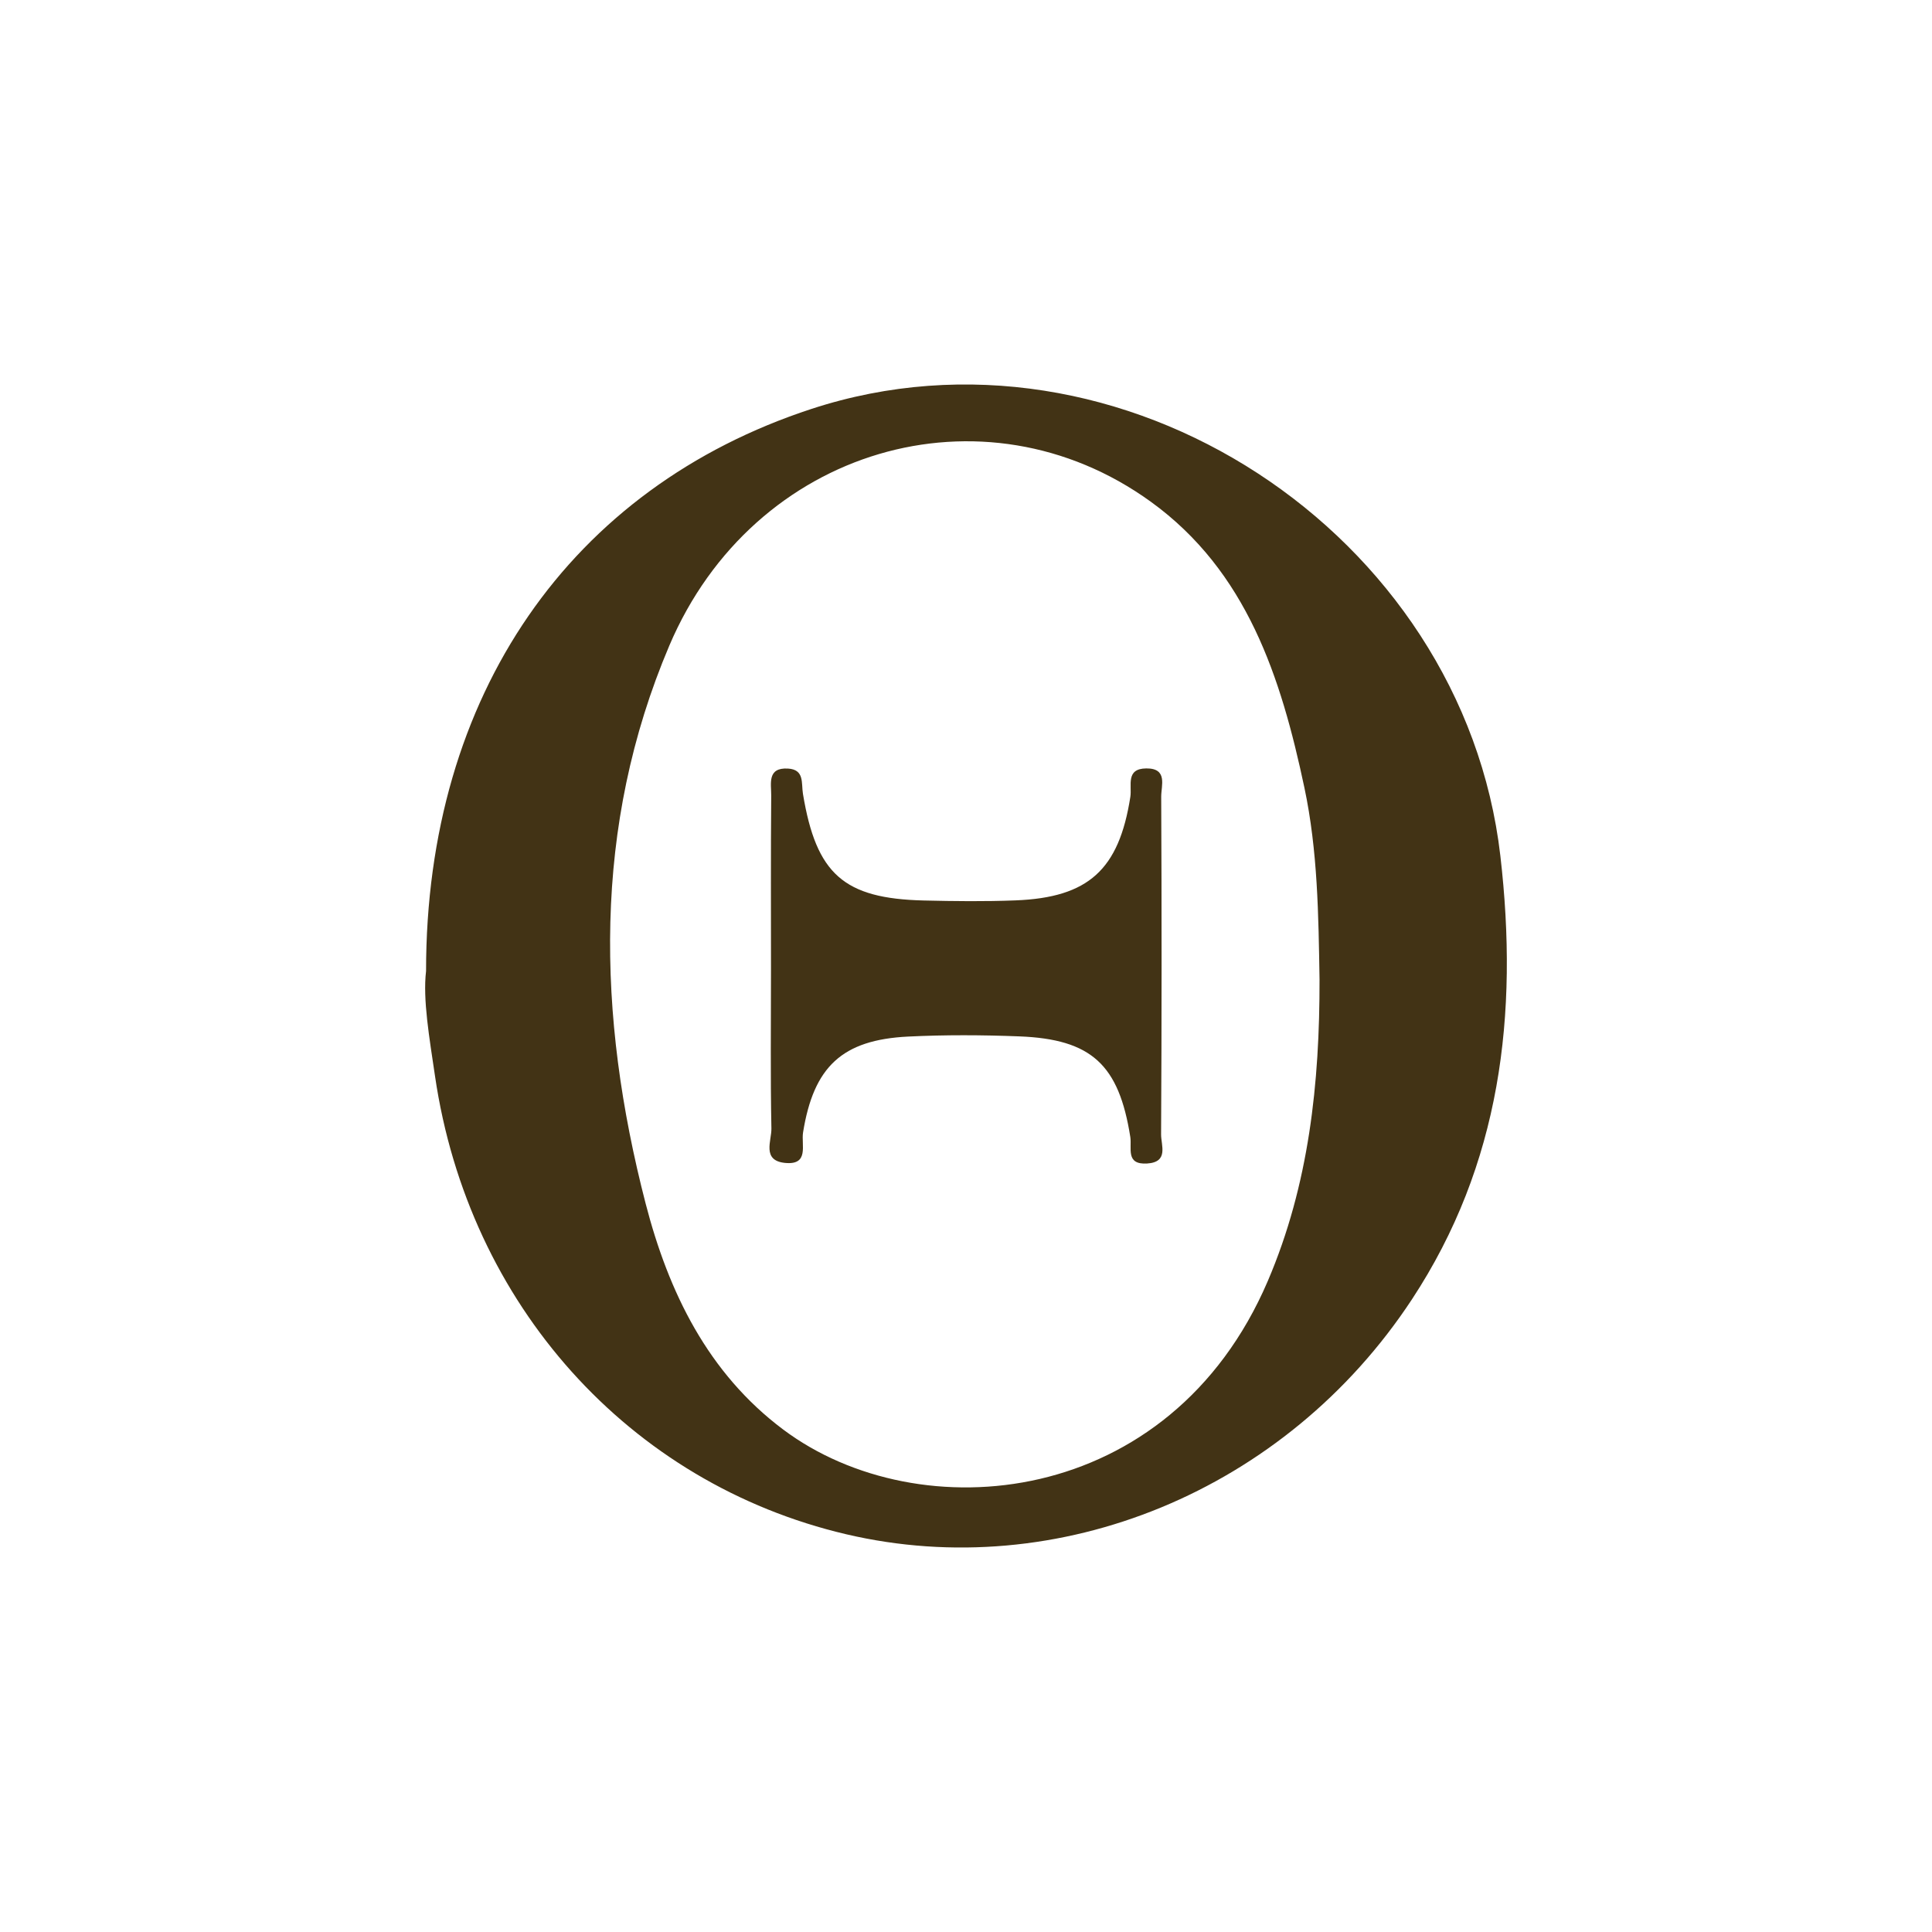
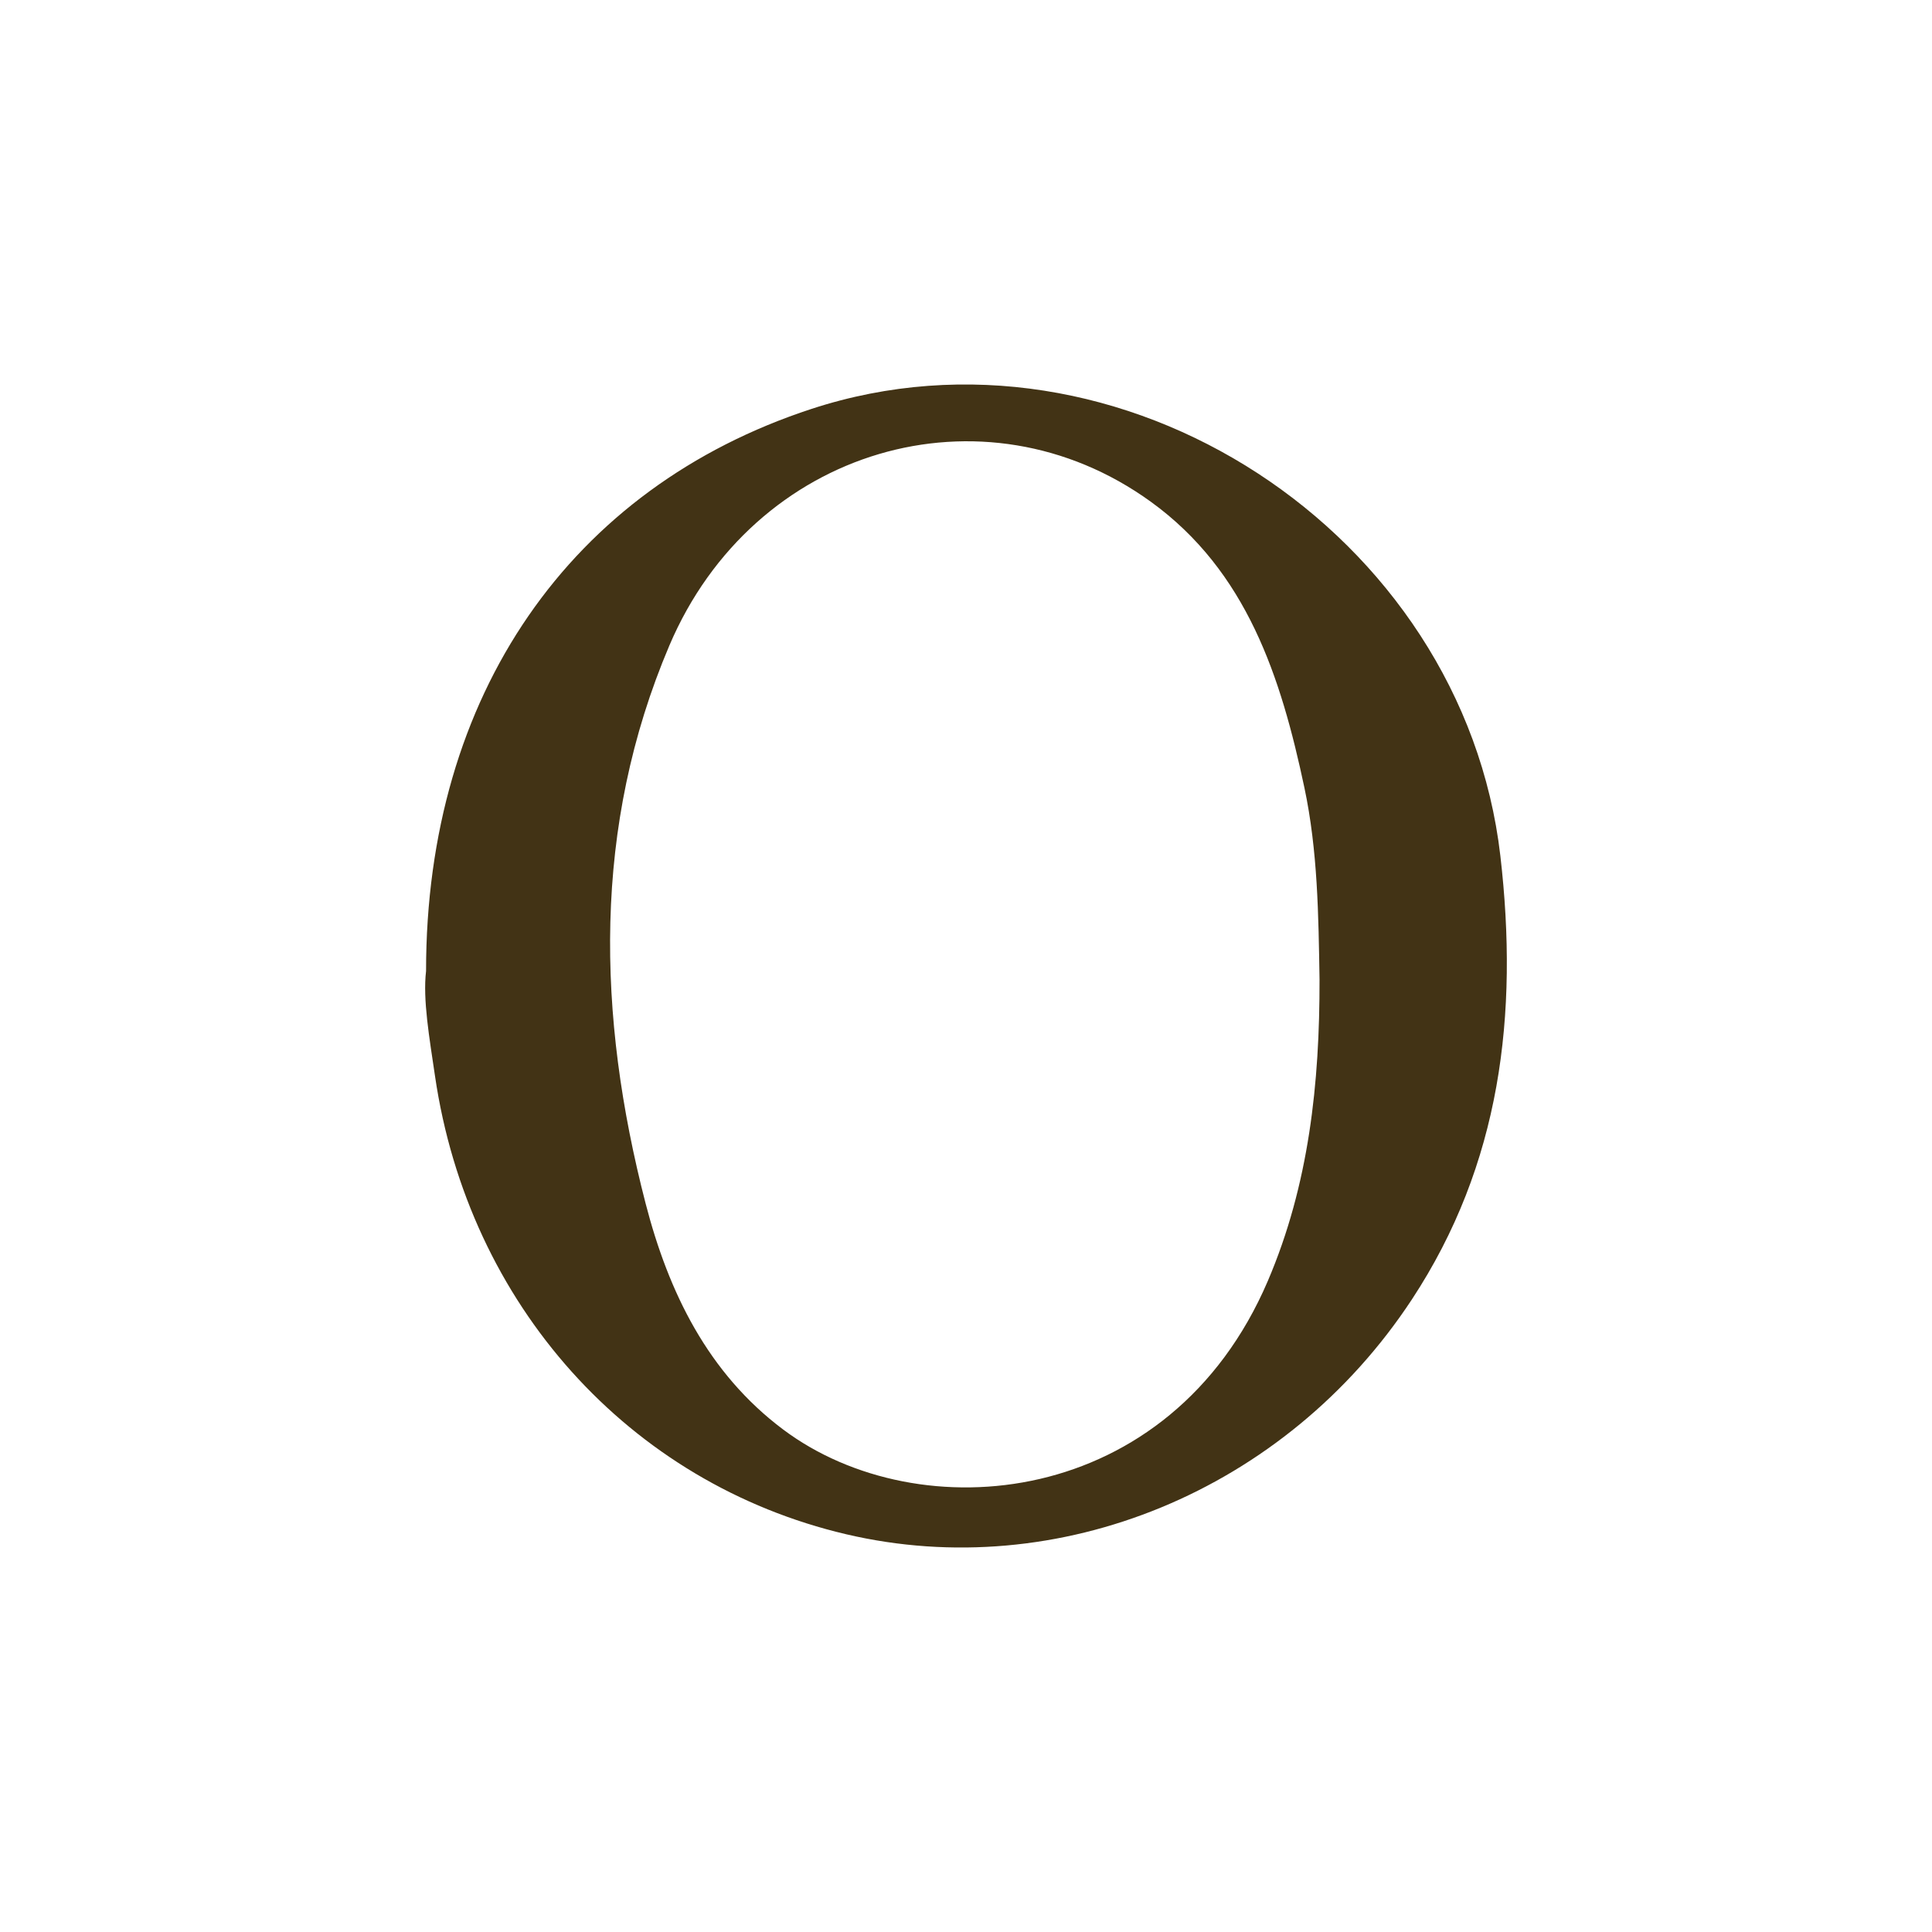
<svg xmlns="http://www.w3.org/2000/svg" version="1.1" id="Слой_1" x="0px" y="0px" viewBox="0 0 512 512" style="enable-background:new 0 0 512 512;" xml:space="preserve">
  <style type="text/css"> .st0{fill:#423315;} </style>
  <g>
    <path class="st0" d="M397.61,226.8c-9.92-85.69-100.76-145.19-182.54-118.44c-63.84,20.88-102.17,75.74-102.16,148.99 c-0.89,7.54,0.88,17.66,2.37,27.8c8.86,60.53,51.41,107.95,109,121.45c56.12,13.15,116.41-11.36,149.9-62.26 C397.69,308.59,402.49,268.92,397.61,226.8z M335.98,339.48c-25.88,60.44-92.44,66.31-128.4,39.38 c-19.99-14.97-30.41-36.43-36.49-59.94c-12.89-49.84-14.11-99.84,6.29-147.83c22.32-52.5,83.31-70.15,127.59-38.13 c25.49,18.43,34.51,46.55,40.7,75.74c3.56,16.76,3.74,33.83,4.02,50.87C349.74,287.01,346.91,313.94,335.98,339.48z" />
-     <path class="st0" d="M204.32,256.87c0-15.35-0.07-30.69,0.06-46.04c0.03-3.07-1.16-7.49,4.46-7.15c4.41,0.27,3.48,3.87,3.95,6.7 c3.52,21.28,10.81,27.75,32.03,28.26c8.1,0.19,16.21,0.29,24.3-0.03c19.36-0.75,27.42-8.15,30.43-27.42 c0.47-3.02-1.32-7.49,4.21-7.55c5.79-0.06,3.96,4.59,3.97,7.47c0.14,29.84,0.14,59.68-0.03,89.52c-0.02,2.83,2.1,7.35-3.7,7.71 c-5.79,0.36-3.99-4.07-4.46-7.04c-3.02-19.15-10.27-25.91-29.44-26.65c-9.79-0.38-19.63-0.43-29.41,0.05 c-17.54,0.86-25.07,8.01-27.87,25.4c-0.53,3.28,1.72,8.75-4.82,8.08c-6.16-0.64-3.5-5.91-3.57-9.11 C204.15,285,204.32,270.93,204.32,256.87z" />
  </g>
</svg>